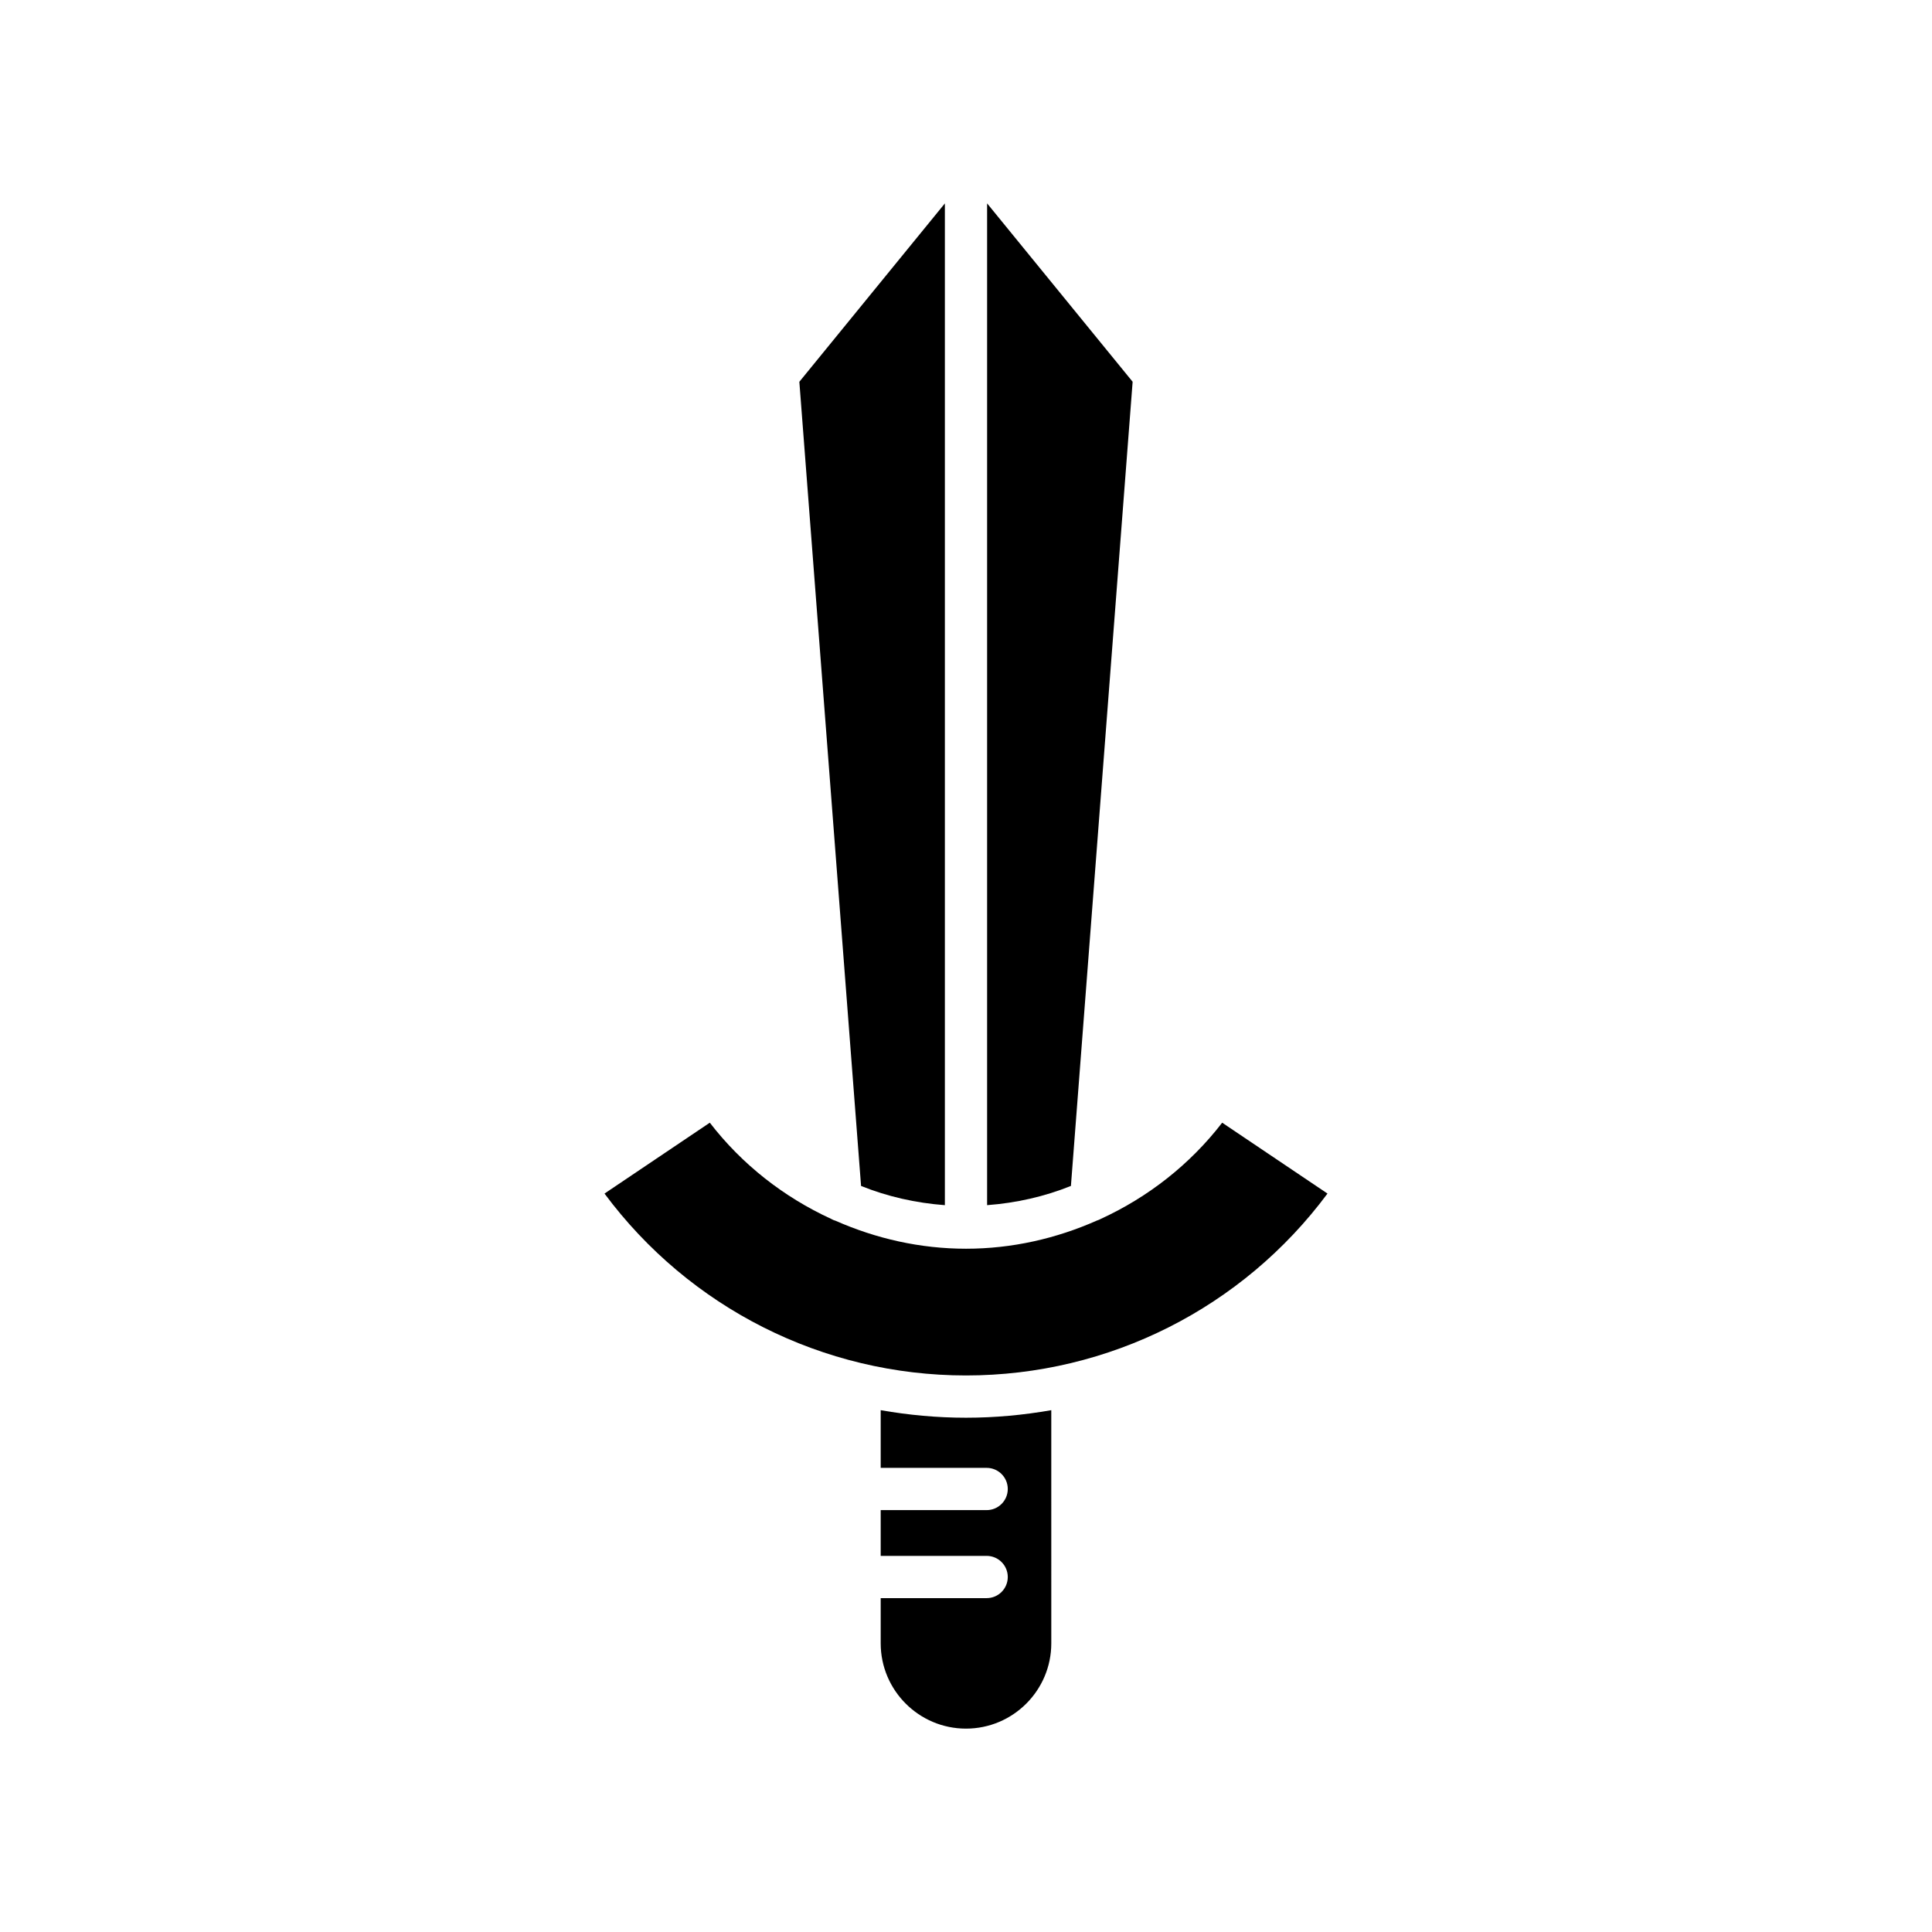
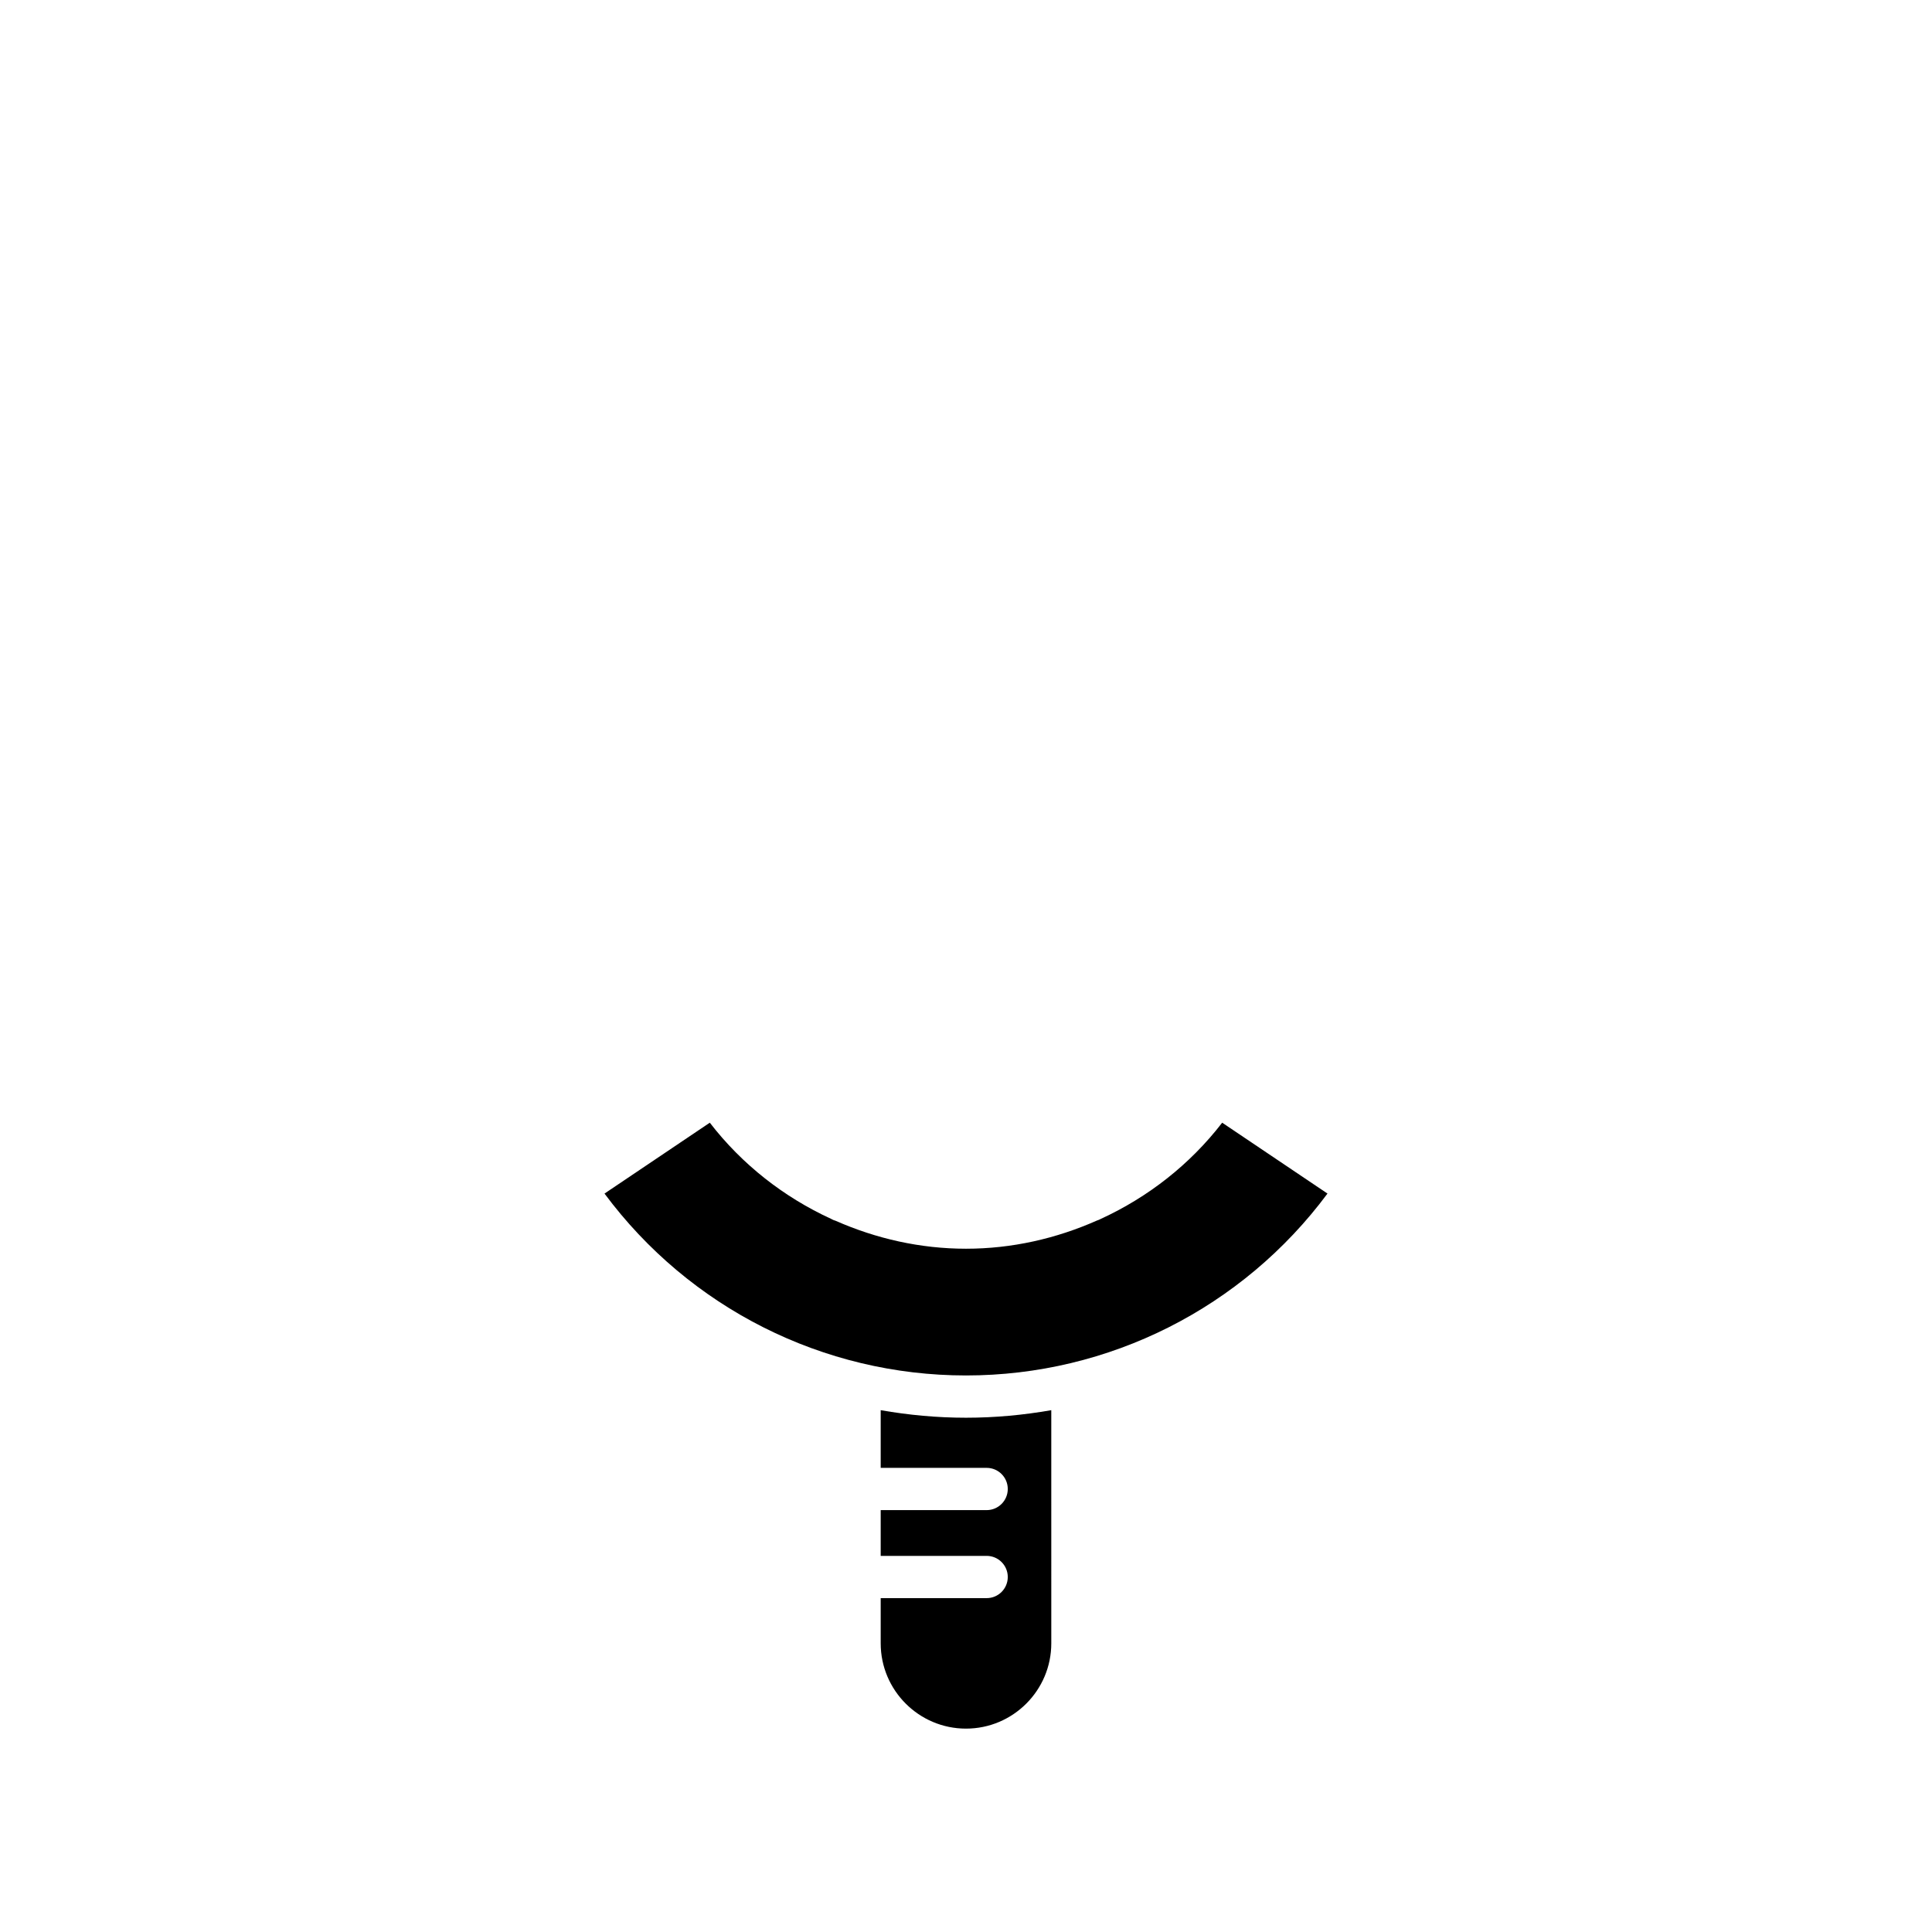
<svg xmlns="http://www.w3.org/2000/svg" fill="#000000" width="800px" height="800px" version="1.1" viewBox="144 144 512 512">
  <g>
    <path d="m422.6 517.71c-7.394 1.297-14.949 2-22.602 2-7.656 0-15.207-0.703-22.605-2v15.289h28.078c3.09 0 5.598 2.508 5.598 5.598s-2.508 5.598-5.598 5.598h-28.078v12.129h28.078c3.09 0 5.598 2.508 5.598 5.598 0 3.09-2.508 5.598-5.598 5.598h-28.078v11.977c0 12.465 10.141 22.605 22.605 22.605s22.605-10.141 22.605-22.605z" />
-     <path d="m444.16 245.17-38.566-47.27v265.48c7.707-0.582 15.188-2.266 22.211-5.094z" />
-     <path d="m372.19 458.29c7.023 2.828 14.504 4.512 22.211 5.094v-265.48l-38.566 47.273z" />
-     <path d="m400 508.51c37.906 0 73.309-17.918 95.797-48.203l-27.906-18.781c-8.582 11.125-19.668 19.746-32.125 25.473-0.348 0.191-0.695 0.344-1.082 0.461-10.777 4.781-22.527 7.465-34.684 7.465-12.105 0-23.805-2.664-34.547-7.402-0.445-0.113-0.832-0.305-1.223-0.52-12.457-5.731-23.543-14.348-32.125-25.477l-27.906 18.781c22.492 30.285 57.895 48.203 95.801 48.203z" />
+     <path d="m400 508.51c37.906 0 73.309-17.918 95.797-48.203l-27.906-18.781c-8.582 11.125-19.668 19.746-32.125 25.473-0.348 0.191-0.695 0.344-1.082 0.461-10.777 4.781-22.527 7.465-34.684 7.465-12.105 0-23.805-2.664-34.547-7.402-0.445-0.113-0.832-0.305-1.223-0.52-12.457-5.731-23.543-14.348-32.125-25.477l-27.906 18.781c22.492 30.285 57.895 48.203 95.801 48.203" />
  </g>
</svg>